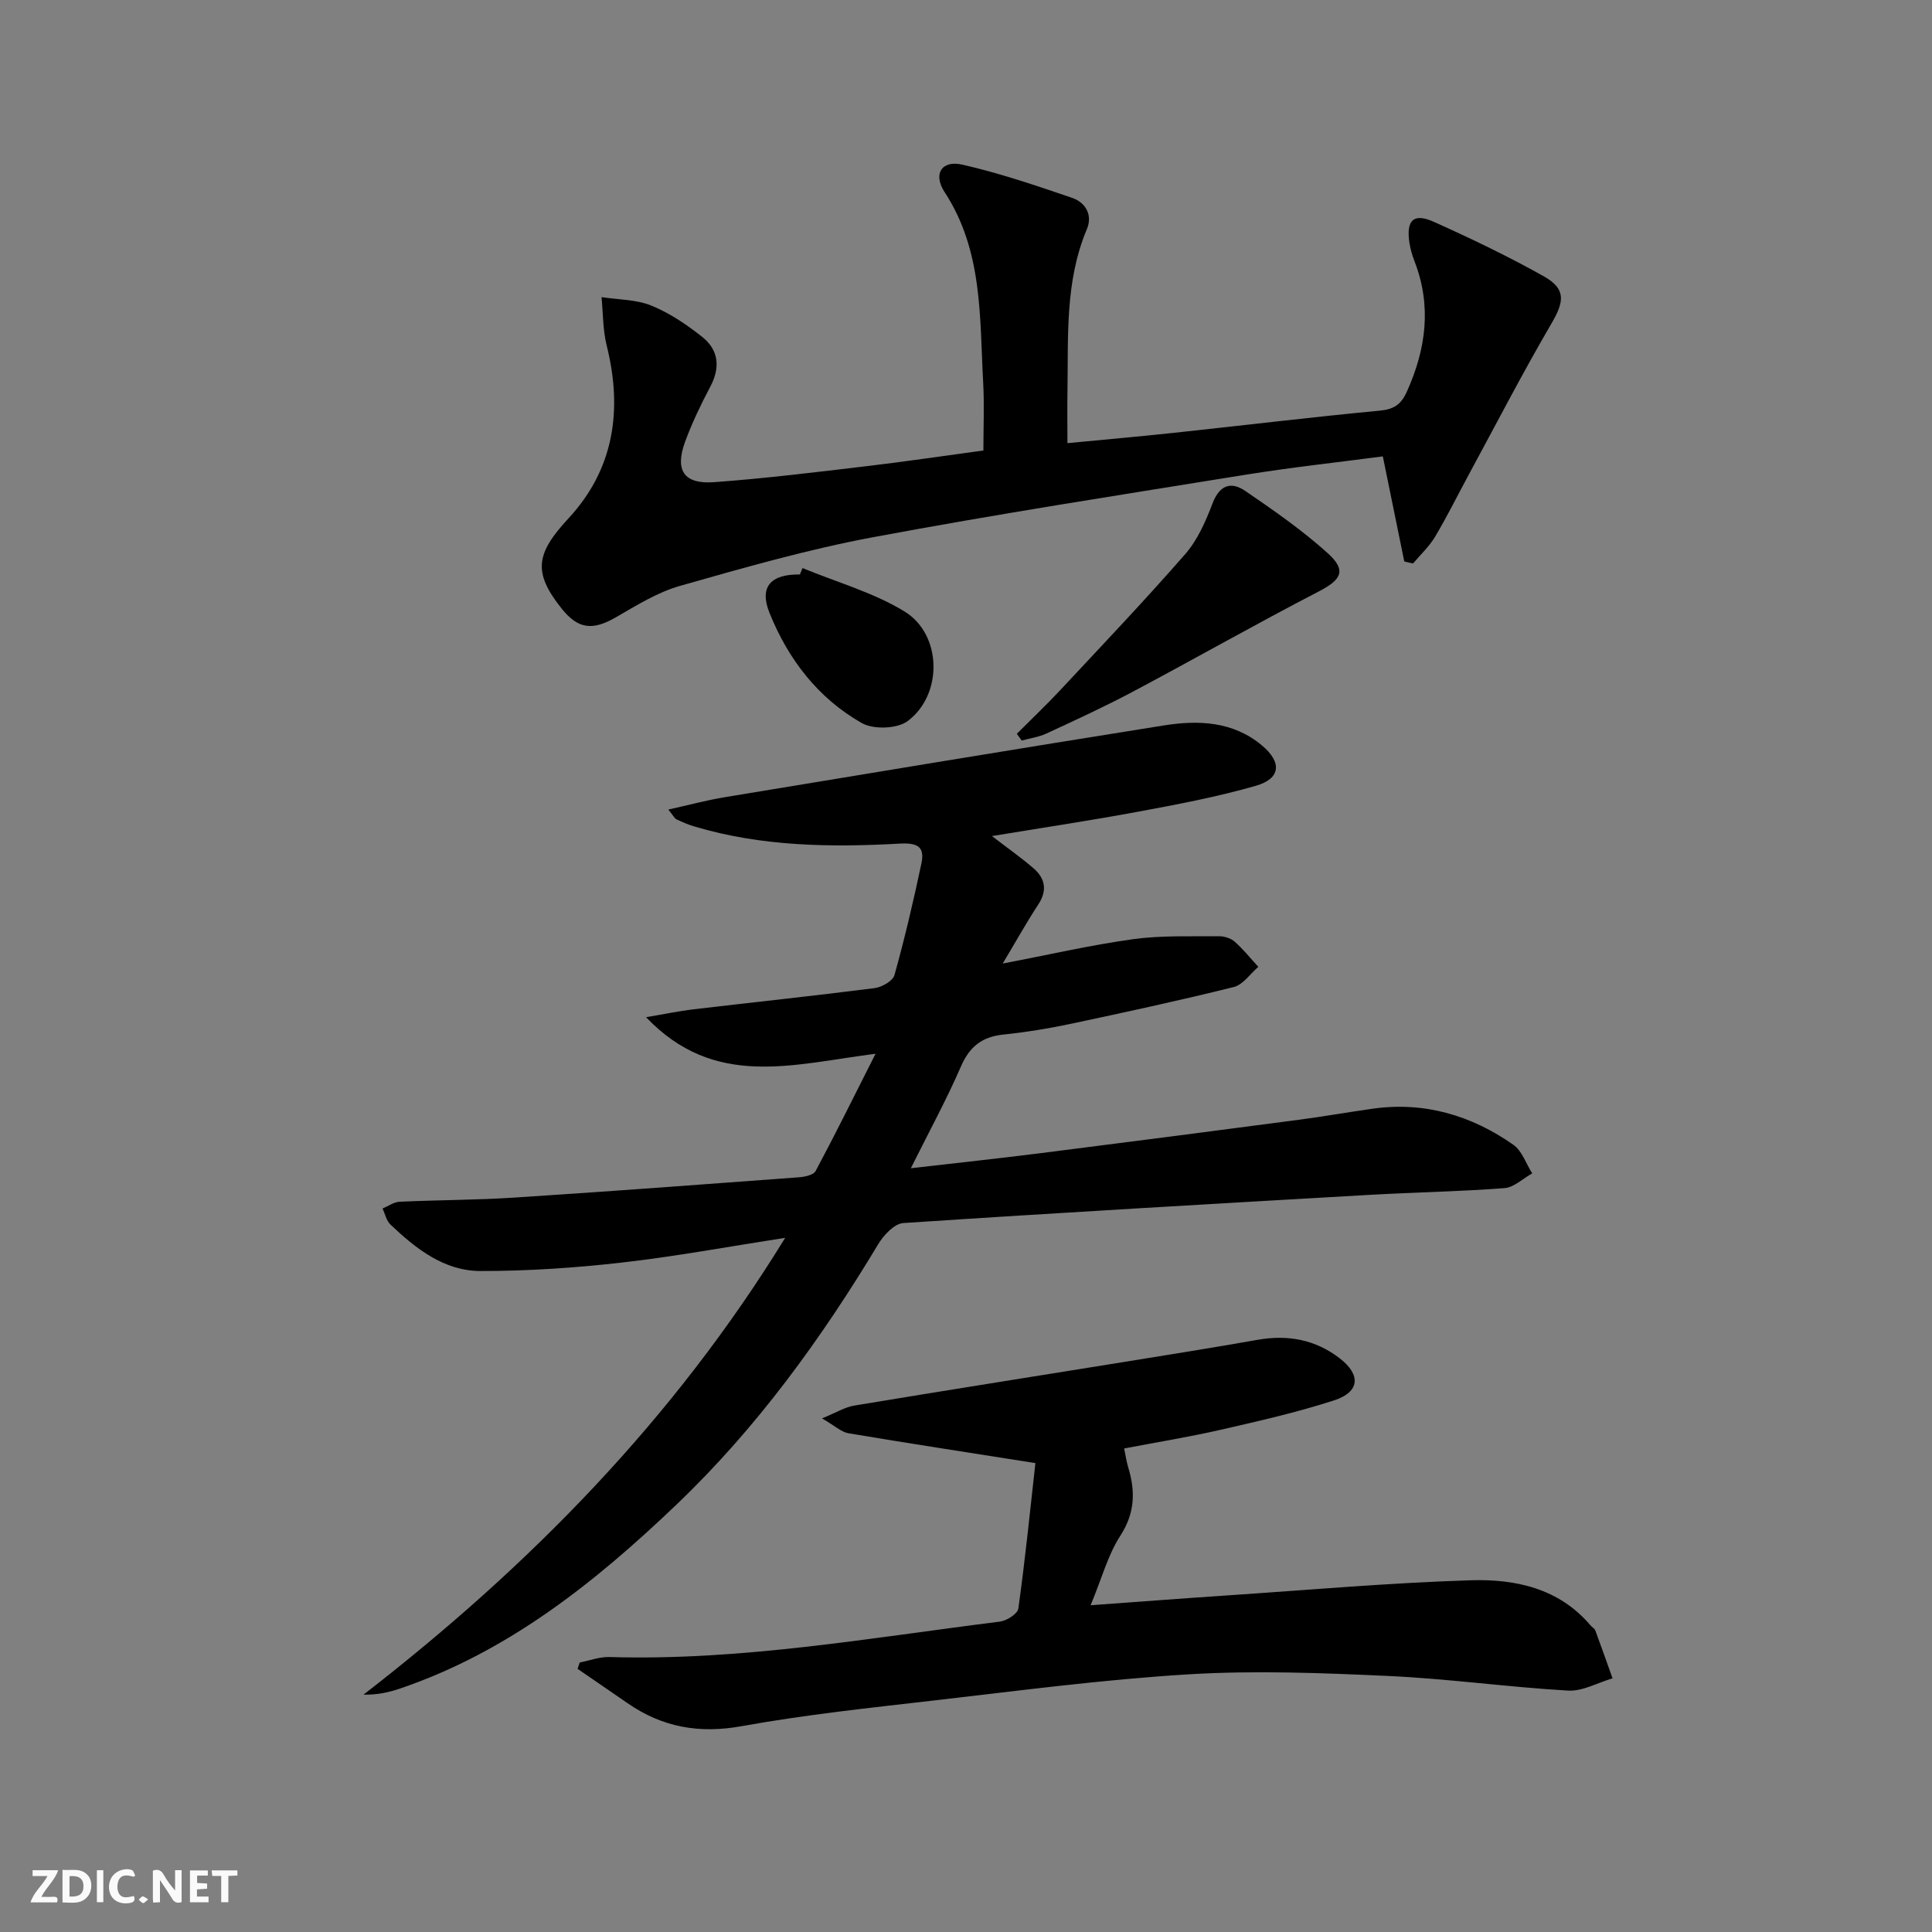
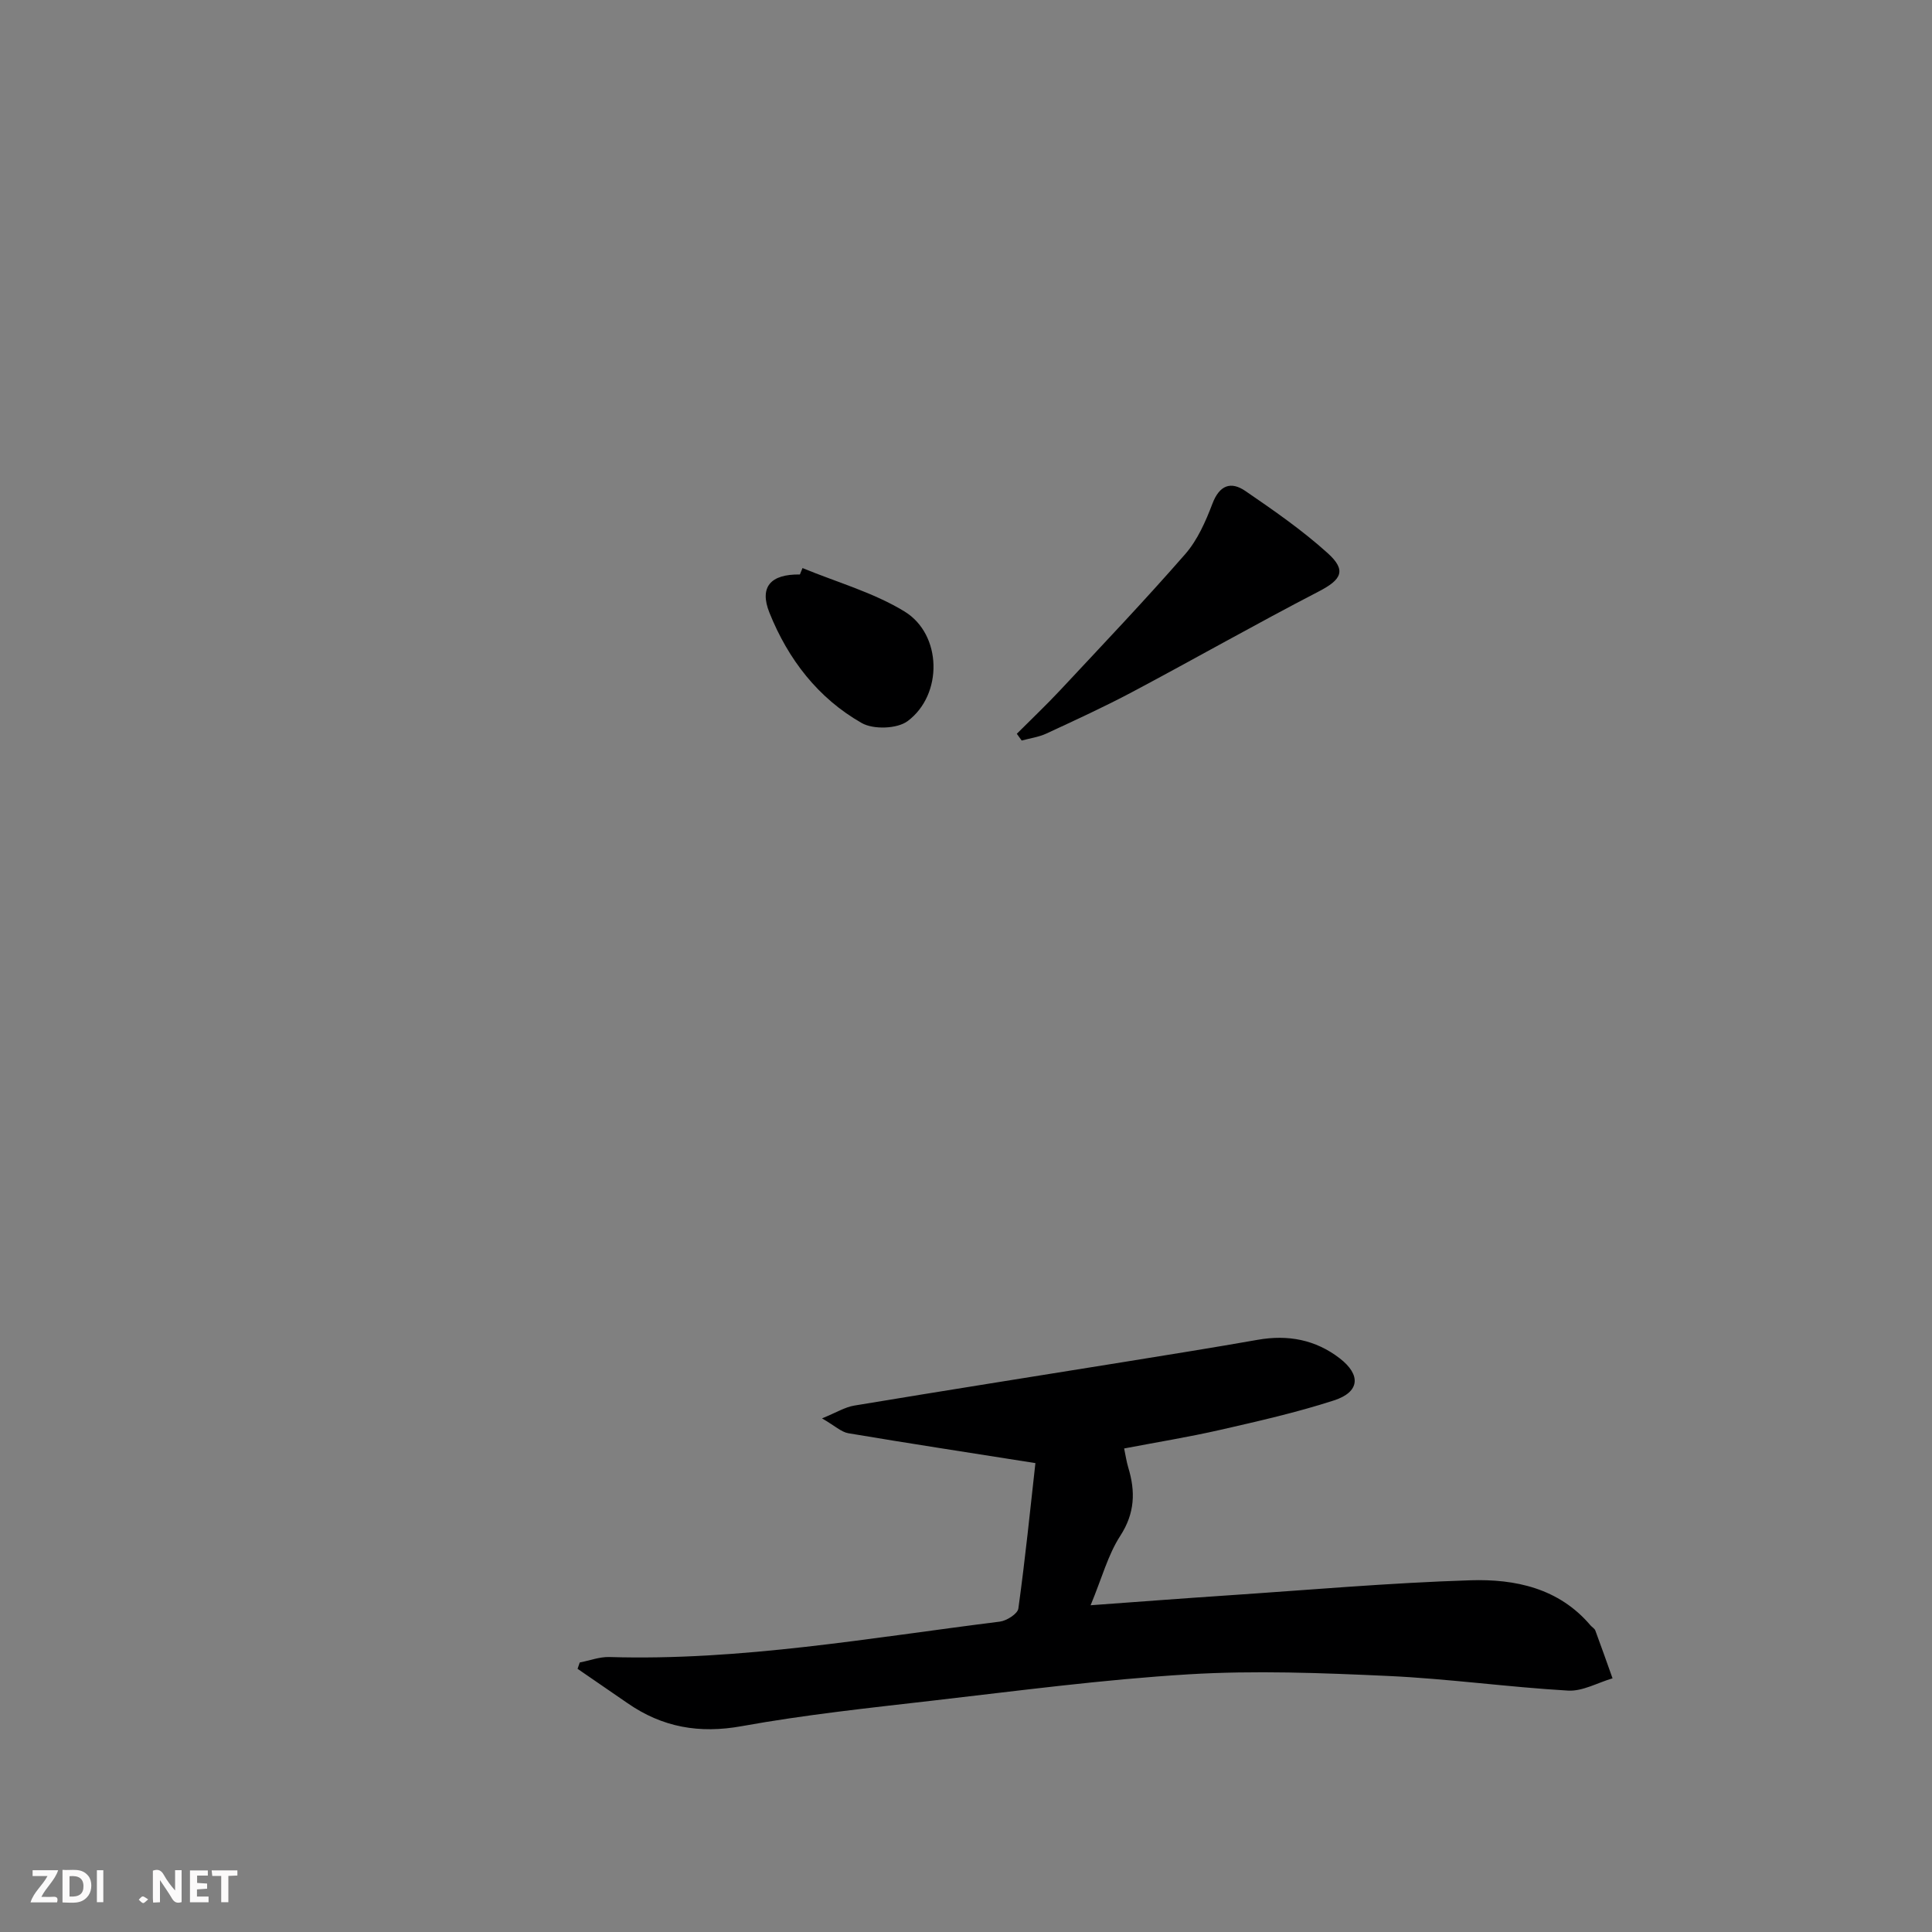
<svg xmlns="http://www.w3.org/2000/svg" enable-background="new 0 0 400 400" viewBox="0 0 400 400">
  <rect x="0" y="0" width="400" height="400" fill="#808080" stroke="none" />
  <g fill="#fbfafa">
    <path d="m37.59 393.81c-.92.31-1.52.05-2-.78-.7-1.2-1.52-2.34-2.47-3.78v4.59c-.55.03-.95.05-1.41.07-.03-.37-.06-.64-.06-.91 0-1.91 0-3.81 0-5.7 1.13-.41 1.77-.03 2.29.91.62 1.11 1.38 2.14 2.31 3.19v-4.2h1.35v6.61z" />
    <path d="m12.94 393.88v-6.75c1.9.19 3.93-.54 5.37 1.29.8 1.01.78 2.88.03 3.97-1.37 1.97-3.4 1.51-5.4 1.49m1.45-1.22c2.04.12 2.92-.58 2.89-2.21-.03-1.51-.98-2.19-2.89-2z" />
    <path d="m11.81 393.87h-5.49c.68-2.18 2.47-3.48 3.51-5.45h-3.08v-1.21h5.29c-.71 2.13-2.44 3.48-3.47 5.51.86 0 1.63.04 2.39-.01.79-.05 1.14.21.85 1.16" />
    <path d="m39.33 393.86v-6.61h3.7v1.07h-2.22v1.52c.68.04 1.34.09 2.07.13v1.07c-.72.05-1.38.09-2.1.14v1.48h2.4v1.19h-3.85z" />
-     <path d="m27.71 388.56c-1.15-.3-2.46-.61-3.1.64-.37.73-.41 1.93-.06 2.67.63 1.35 1.99.93 3.17.68.35.94-.01 1.32-.93 1.46-1.62.25-3.05-.27-3.76-1.48-.73-1.25-.6-3.03.31-4.17.88-1.11 2.71-1.7 4-1.16.32.13.44.74.65 1.12-.1.08-.19.16-.28.24" />
    <path d="m49.15 387.24v1.07c-.59.02-1.17.05-1.87.08v5.44h-1.48v-5.44h-1.85c-.05-.4-.08-.73-.13-1.15z" />
    <path d="m20.06 387.21h1.33v6.62h-1.33z" />
    <path d="m30.68 393.25c-.49.38-.8.79-1.05.76-.32-.05-.6-.45-.9-.7.26-.24.51-.64.8-.67.29-.04.62.3 1.15.61" />
  </g>
-   <path d="m181.27 218.17c-17.26 2.2-33.31 7.32-47.51-7.57 4.03-.68 6.85-1.28 9.71-1.62 12.53-1.48 25.09-2.8 37.6-4.4 1.51-.19 3.78-1.48 4.12-2.7 2.13-7.63 3.94-15.36 5.58-23.12.72-3.41-.74-4.31-4.51-4.1-14.3.8-28.6.6-42.51-3.55-1.27-.38-2.5-.91-3.7-1.48-.4-.19-.63-.73-1.68-2.02 4.25-.94 7.94-1.94 11.69-2.56 30.28-5.01 60.55-10.02 90.85-14.85 7.18-1.14 14.35-.9 20.37 4.14 4.17 3.49 3.9 6.86-1.27 8.35-7.94 2.28-16.11 3.83-24.25 5.34-9.93 1.85-19.93 3.34-30.39 5.07 3.19 2.45 6.01 4.43 8.61 6.67 2.45 2.12 2.88 4.61.97 7.52-2.44 3.72-4.6 7.61-7.35 12.2 9.6-1.83 18.27-3.84 27.05-5.05 5.83-.8 11.83-.54 17.75-.6 1.09-.01 2.44.42 3.24 1.13 1.77 1.57 3.27 3.45 4.88 5.2-1.68 1.44-3.15 3.7-5.07 4.18-11.25 2.8-22.59 5.25-33.94 7.66-4.53.96-9.13 1.7-13.74 2.18-4.37.45-6.99 2.42-8.79 6.55-3.03 6.98-6.69 13.68-10.4 21.13 9.54-1.1 18.26-2.03 26.95-3.13 17.79-2.25 35.58-4.56 53.36-6.9 5.1-.67 10.18-1.57 15.27-2.29 10.73-1.52 20.44 1.36 29.16 7.46 1.8 1.26 2.63 3.92 3.91 5.93-1.92 1.06-3.77 2.9-5.76 3.05-9.44.72-18.93.87-28.38 1.42-32.03 1.84-64.06 3.68-96.07 5.81-1.83.12-4.04 2.46-5.16 4.32-11.81 19.63-25.16 38.07-41.76 53.93-16.81 16.06-34.81 30.48-57.26 38.12-2.31.79-4.7 1.32-7.58 1.27 34.3-26.57 64.2-56.95 87.3-94.58-11.75 1.82-22.78 3.87-33.91 5.13-9.67 1.1-19.45 1.75-29.18 1.74-7.52-.01-13.36-4.61-18.63-9.62-.84-.8-1.11-2.2-1.64-3.32 1.17-.49 2.33-1.34 3.52-1.4 7.97-.37 15.96-.35 23.91-.87 19.58-1.27 39.15-2.73 58.71-4.19 1.23-.09 3.07-.46 3.52-1.29 4.08-7.63 7.92-15.4 12.41-24.29z" fill="#000001" />
-   <path d="m290.74 116.24c-1.44-7.07-2.89-14.14-4.44-21.75-9.49 1.25-19 2.28-28.43 3.8-25.72 4.15-51.48 8.14-77.09 12.93-13.49 2.52-26.78 6.32-40 10.08-4.7 1.34-9.05 4.08-13.35 6.55-4.78 2.74-7.76 2.41-11.19-1.9-5.97-7.5-5.27-11.36 1.46-18.63 9.48-10.23 11.23-22.51 7.9-35.82-.8-3.21-.73-6.65-1.06-9.98 3.47.53 7.18.47 10.34 1.76 3.78 1.54 7.32 3.94 10.54 6.5 3.39 2.71 3.74 6.33 1.63 10.29-1.94 3.66-3.74 7.43-5.18 11.31-2.21 5.97-.32 8.9 5.95 8.45 10.6-.77 21.17-2.08 31.73-3.33 7.89-.93 15.76-2.11 24.05-3.23 0-4.79.21-9.39-.04-13.97-.75-13.54-.02-27.34-7.99-39.53-2.46-3.77-.6-6.66 3.68-5.68 7.7 1.75 15.22 4.32 22.71 6.87 2.79.95 4.3 3.55 3.07 6.47-4.55 10.79-3.84 22.16-4.02 33.43-.06 3.47-.01 6.94-.01 10.89 7.67-.74 14.88-1.37 22.07-2.14 14.2-1.52 28.38-3.24 42.6-4.59 2.91-.28 4.39-1.26 5.57-3.86 4.01-8.85 5.21-17.77 1.63-27.04-.48-1.23-.86-2.53-1.06-3.83-.71-4.7.83-6.25 5.03-4.37 7.72 3.46 15.37 7.13 22.74 11.26 4.69 2.63 4.31 5.23 1.62 9.82-6.02 10.31-11.51 20.94-17.2 31.44-2.29 4.24-4.43 8.57-6.89 12.7-1.21 2.02-3.02 3.69-4.55 5.52-.6-.12-1.21-.27-1.82-.42z" fill="#000001" />
  <path d="m214.37 302.92c-13.93-2.2-26.34-4.1-38.71-6.18-1.49-.25-2.8-1.54-5.47-3.08 2.99-1.22 4.77-2.34 6.68-2.65 18.67-3.1 37.36-6.05 56.04-9.06 9.17-1.48 18.35-2.95 27.5-4.56 6.24-1.1 11.96-.03 16.97 3.84 4.45 3.44 4.15 6.98-1.2 8.71-7.72 2.5-15.67 4.3-23.59 6.11-6.45 1.47-12.99 2.53-19.85 3.84.31 1.47.49 2.73.85 3.93 1.51 4.97 1.4 9.45-1.65 14.16-2.55 3.93-3.79 8.71-6.14 14.37 10.22-.74 19.07-1.42 27.93-2.01 16.91-1.13 33.81-2.63 50.73-3.16 9.21-.29 18.28 1.61 24.82 9.32.32.38.86.66 1.02 1.09 1.22 3.28 2.38 6.59 3.56 9.89-3.08.9-6.21 2.72-9.22 2.54-12.43-.72-24.81-2.46-37.24-3.03-13.75-.63-27.58-1.17-41.29-.34-17.73 1.07-35.38 3.42-53.05 5.45-13.19 1.52-26.42 2.92-39.47 5.28-8.81 1.6-16.46.24-23.67-4.76-3.44-2.38-6.89-4.74-10.34-7.11.15-.44.3-.87.45-1.31 2.04-.39 4.1-1.19 6.13-1.13 27.25.82 53.99-3.98 80.85-7.33 1.42-.18 3.68-1.62 3.83-2.71 1.43-10.32 2.48-20.68 3.53-30.11z" fill="#000001" />
-   <path d="m210.52 151.92c2.98-2.99 6.06-5.9 8.94-8.98 8.72-9.34 17.53-18.6 25.93-28.22 2.54-2.91 4.23-6.76 5.63-10.44 1.46-3.85 3.83-4.68 6.83-2.62 5.87 4.02 11.77 8.11 17.03 12.86 3.98 3.59 2.84 5.5-1.82 7.92-12.96 6.71-25.65 13.93-38.54 20.78-5.85 3.11-11.88 5.87-17.89 8.66-1.58.73-3.39.97-5.1 1.44-.34-.47-.68-.94-1.01-1.4z" fill="#000001" />
+   <path d="m210.52 151.92c2.98-2.99 6.06-5.9 8.94-8.98 8.72-9.34 17.53-18.6 25.93-28.22 2.54-2.91 4.23-6.76 5.63-10.44 1.46-3.85 3.83-4.68 6.83-2.62 5.87 4.02 11.77 8.11 17.03 12.86 3.98 3.59 2.84 5.5-1.82 7.92-12.96 6.71-25.65 13.93-38.54 20.78-5.85 3.11-11.88 5.87-17.89 8.66-1.58.73-3.39.97-5.1 1.44-.34-.47-.68-.94-1.01-1.4" fill="#000001" />
  <path d="m166.15 117.61c7.08 2.93 14.66 5.04 21.12 8.99 7.79 4.76 7.99 17.23.64 22.7-2.16 1.61-7.08 1.77-9.49.4-9.05-5.14-15.25-13.21-19.11-22.83-2.15-5.35.23-8.02 6.3-7.93.18-.45.36-.89.54-1.33z" fill="#000001" />
</svg>